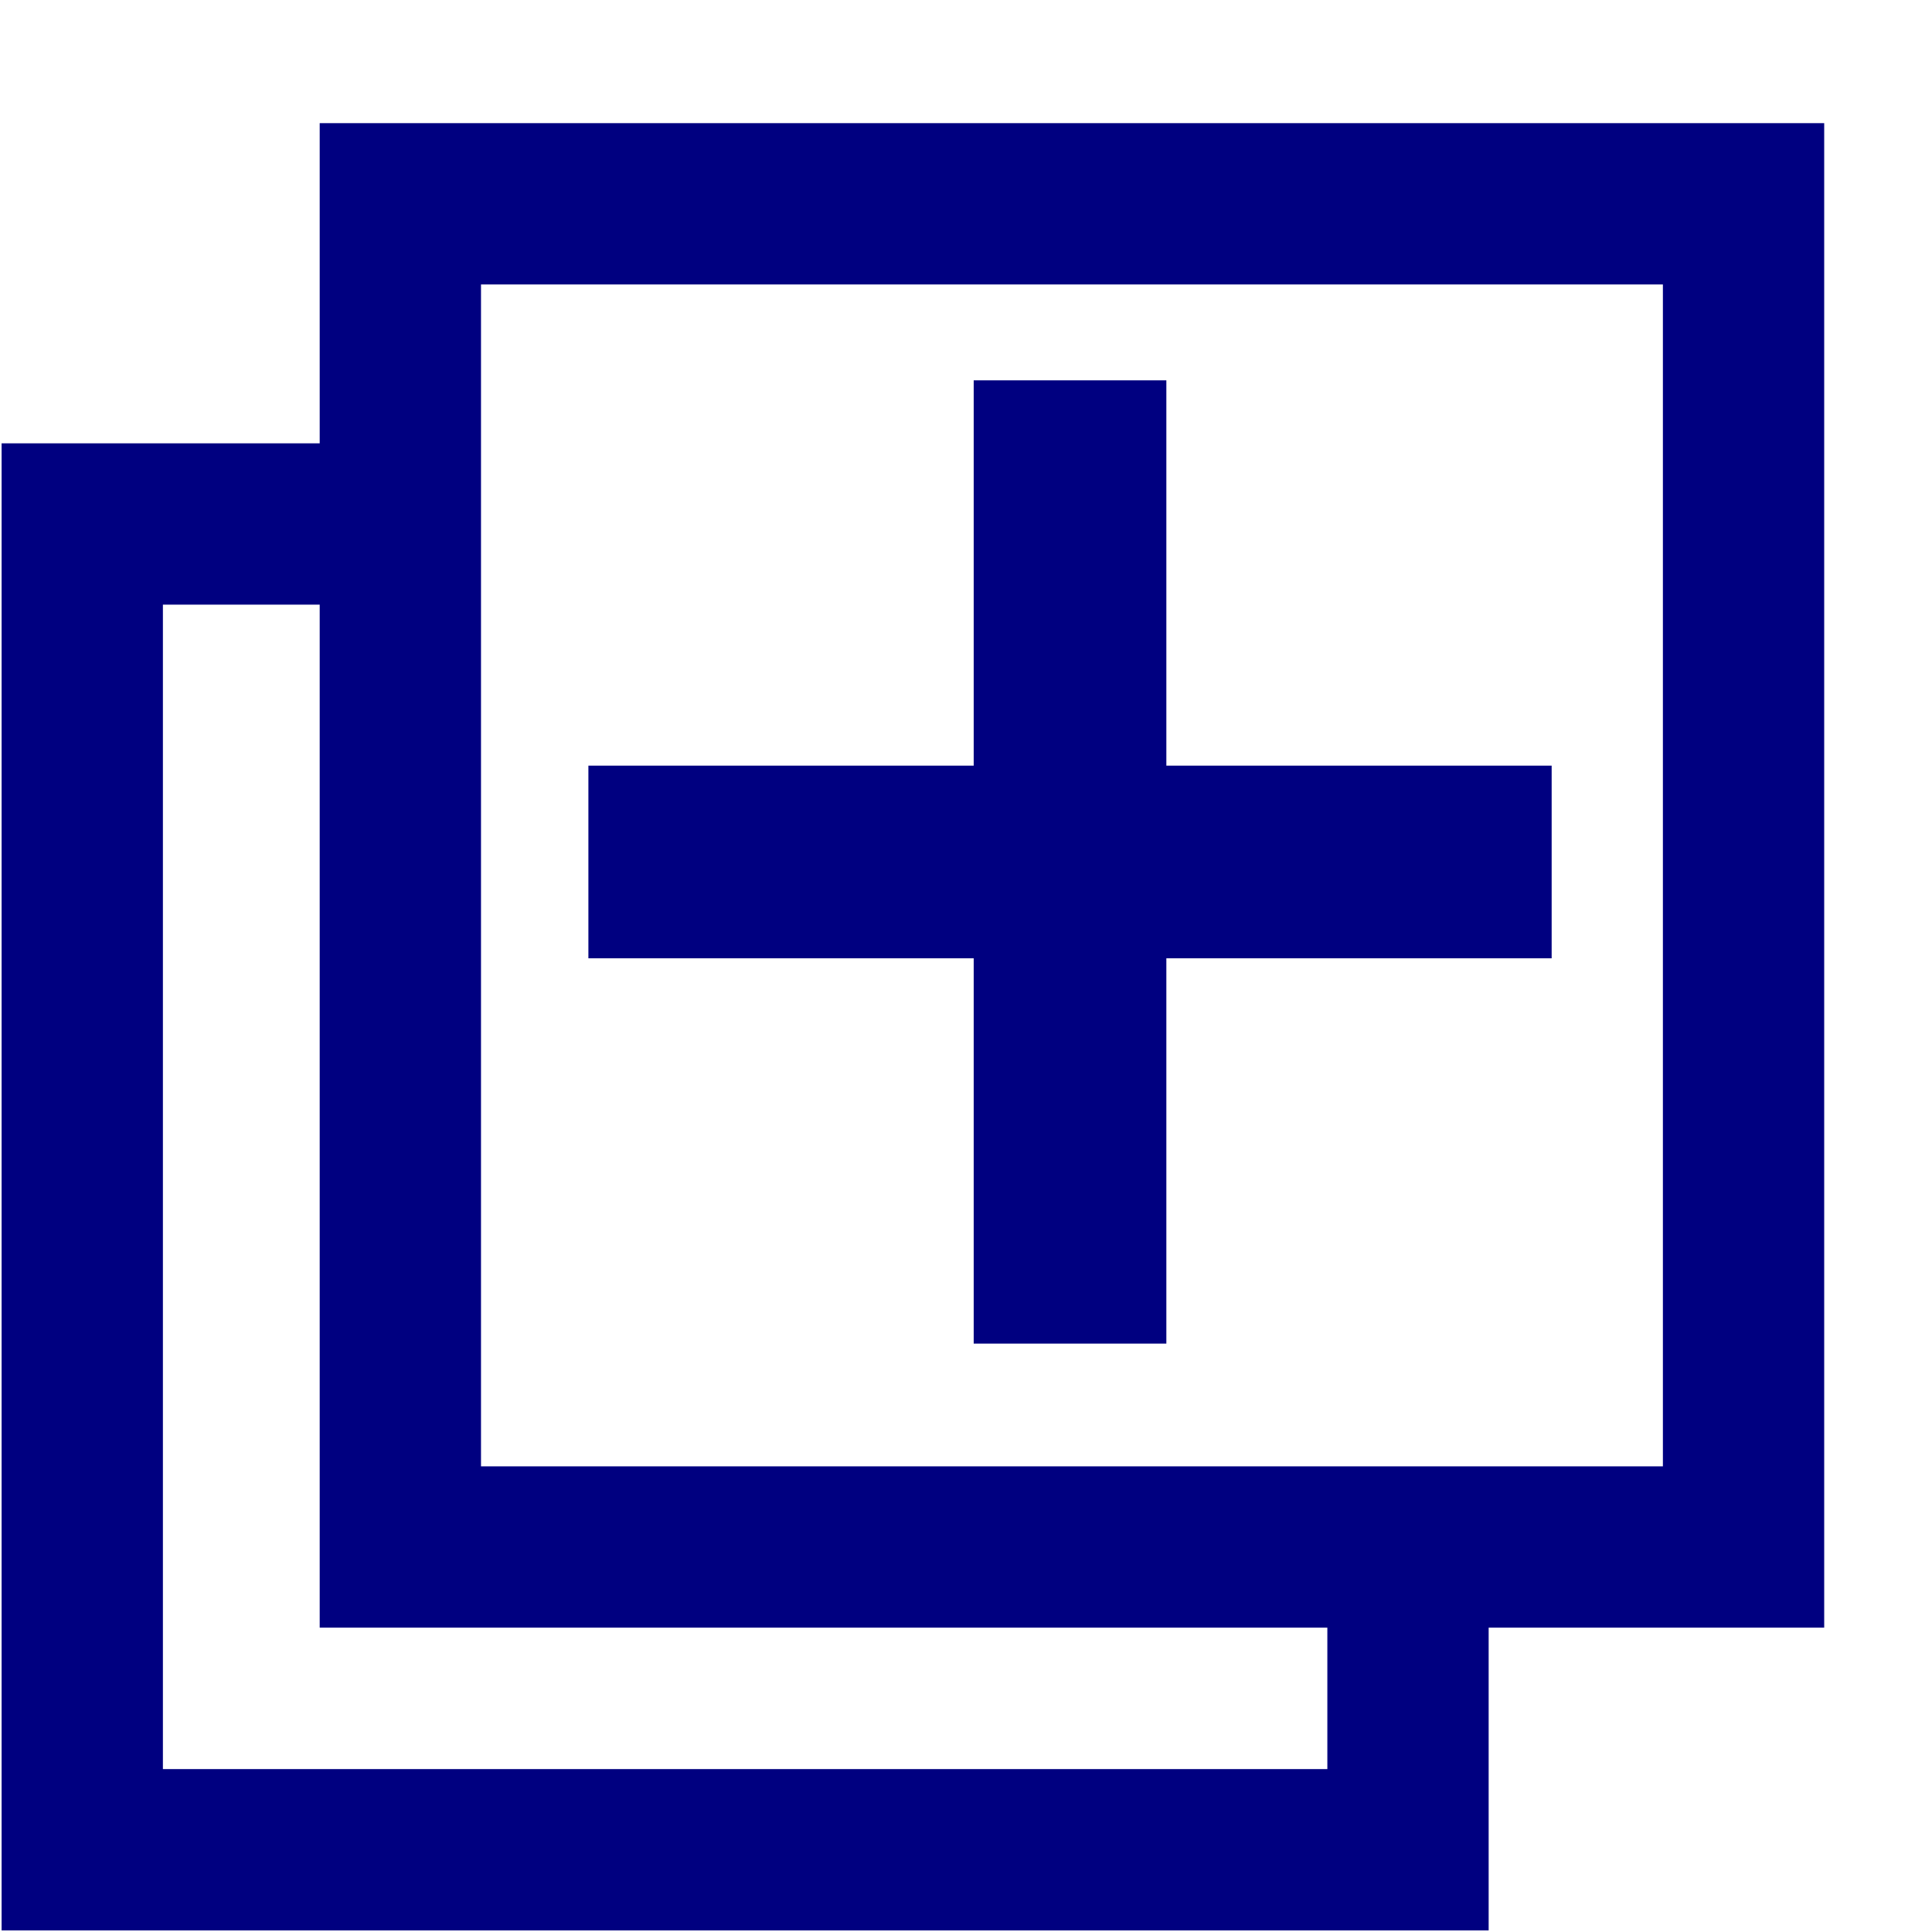
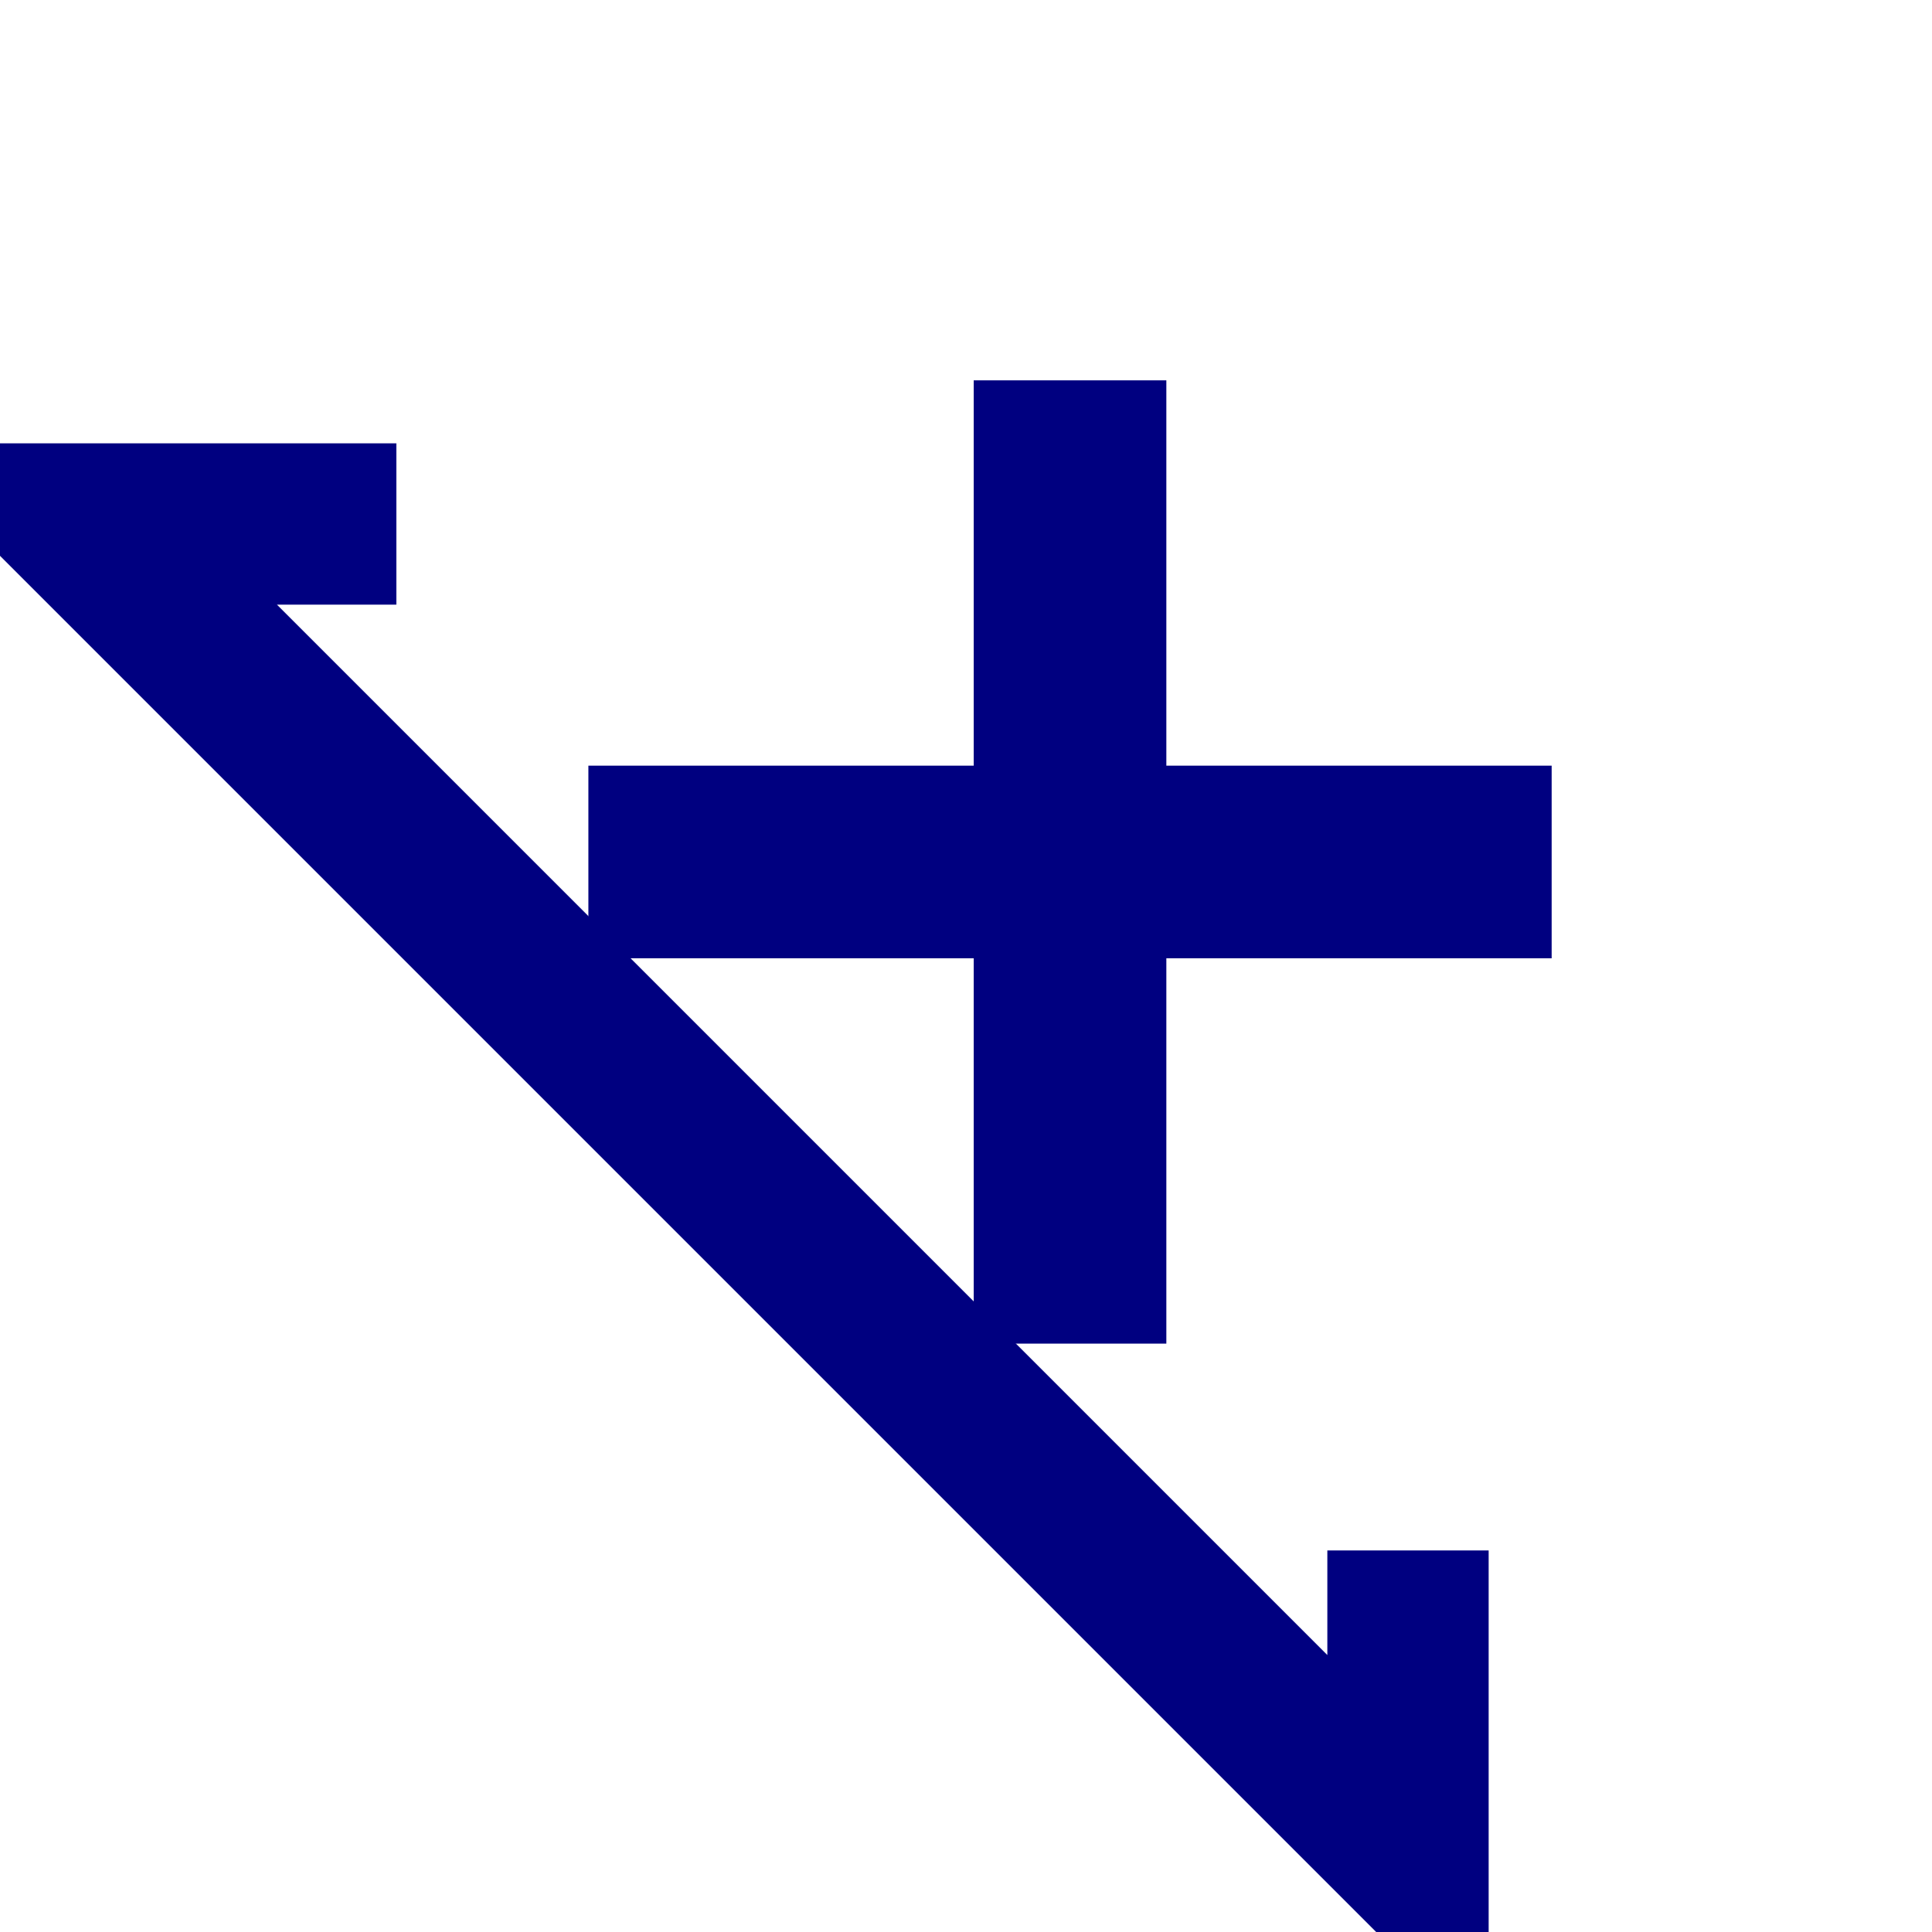
<svg xmlns="http://www.w3.org/2000/svg" xmlns:ns1="https://boxy-svg.com" viewBox="111.42 29.263 359.317 359.317" width="16px" height="16px">
-   <path d="M 317.618 126.717 L 373.283 126.717 L 373.283 373.282 L 126.718 373.282 L 126.718 314.866" style="fill: none; stroke-width: 30; stroke: navy;" transform="matrix(0, 1, -1, 0, 500, -0.001)" />
-   <rect x="185.878" y="67.167" width="249.81" height="249.81" style="stroke-width: 30; fill: none; stroke: navy;" />
+   <path d="M 317.618 126.717 L 373.283 126.717 L 126.718 373.282 L 126.718 314.866" style="fill: none; stroke-width: 30; stroke: navy;" transform="matrix(0, 1, -1, 0, 500, -0.001)" />
  <path d="M 292.51 100 H 328.34 V 171.659 H 400 V 207.489 H 328.34 V 279.149 H 292.51 V 207.489 H 220.851 V 171.659 H 292.51 Z" style="fill: navy;" ns1:shape="cross 220.851 100 179.149 179.149 35.83 35.83 0.5 1@6d82605a" />
</svg>